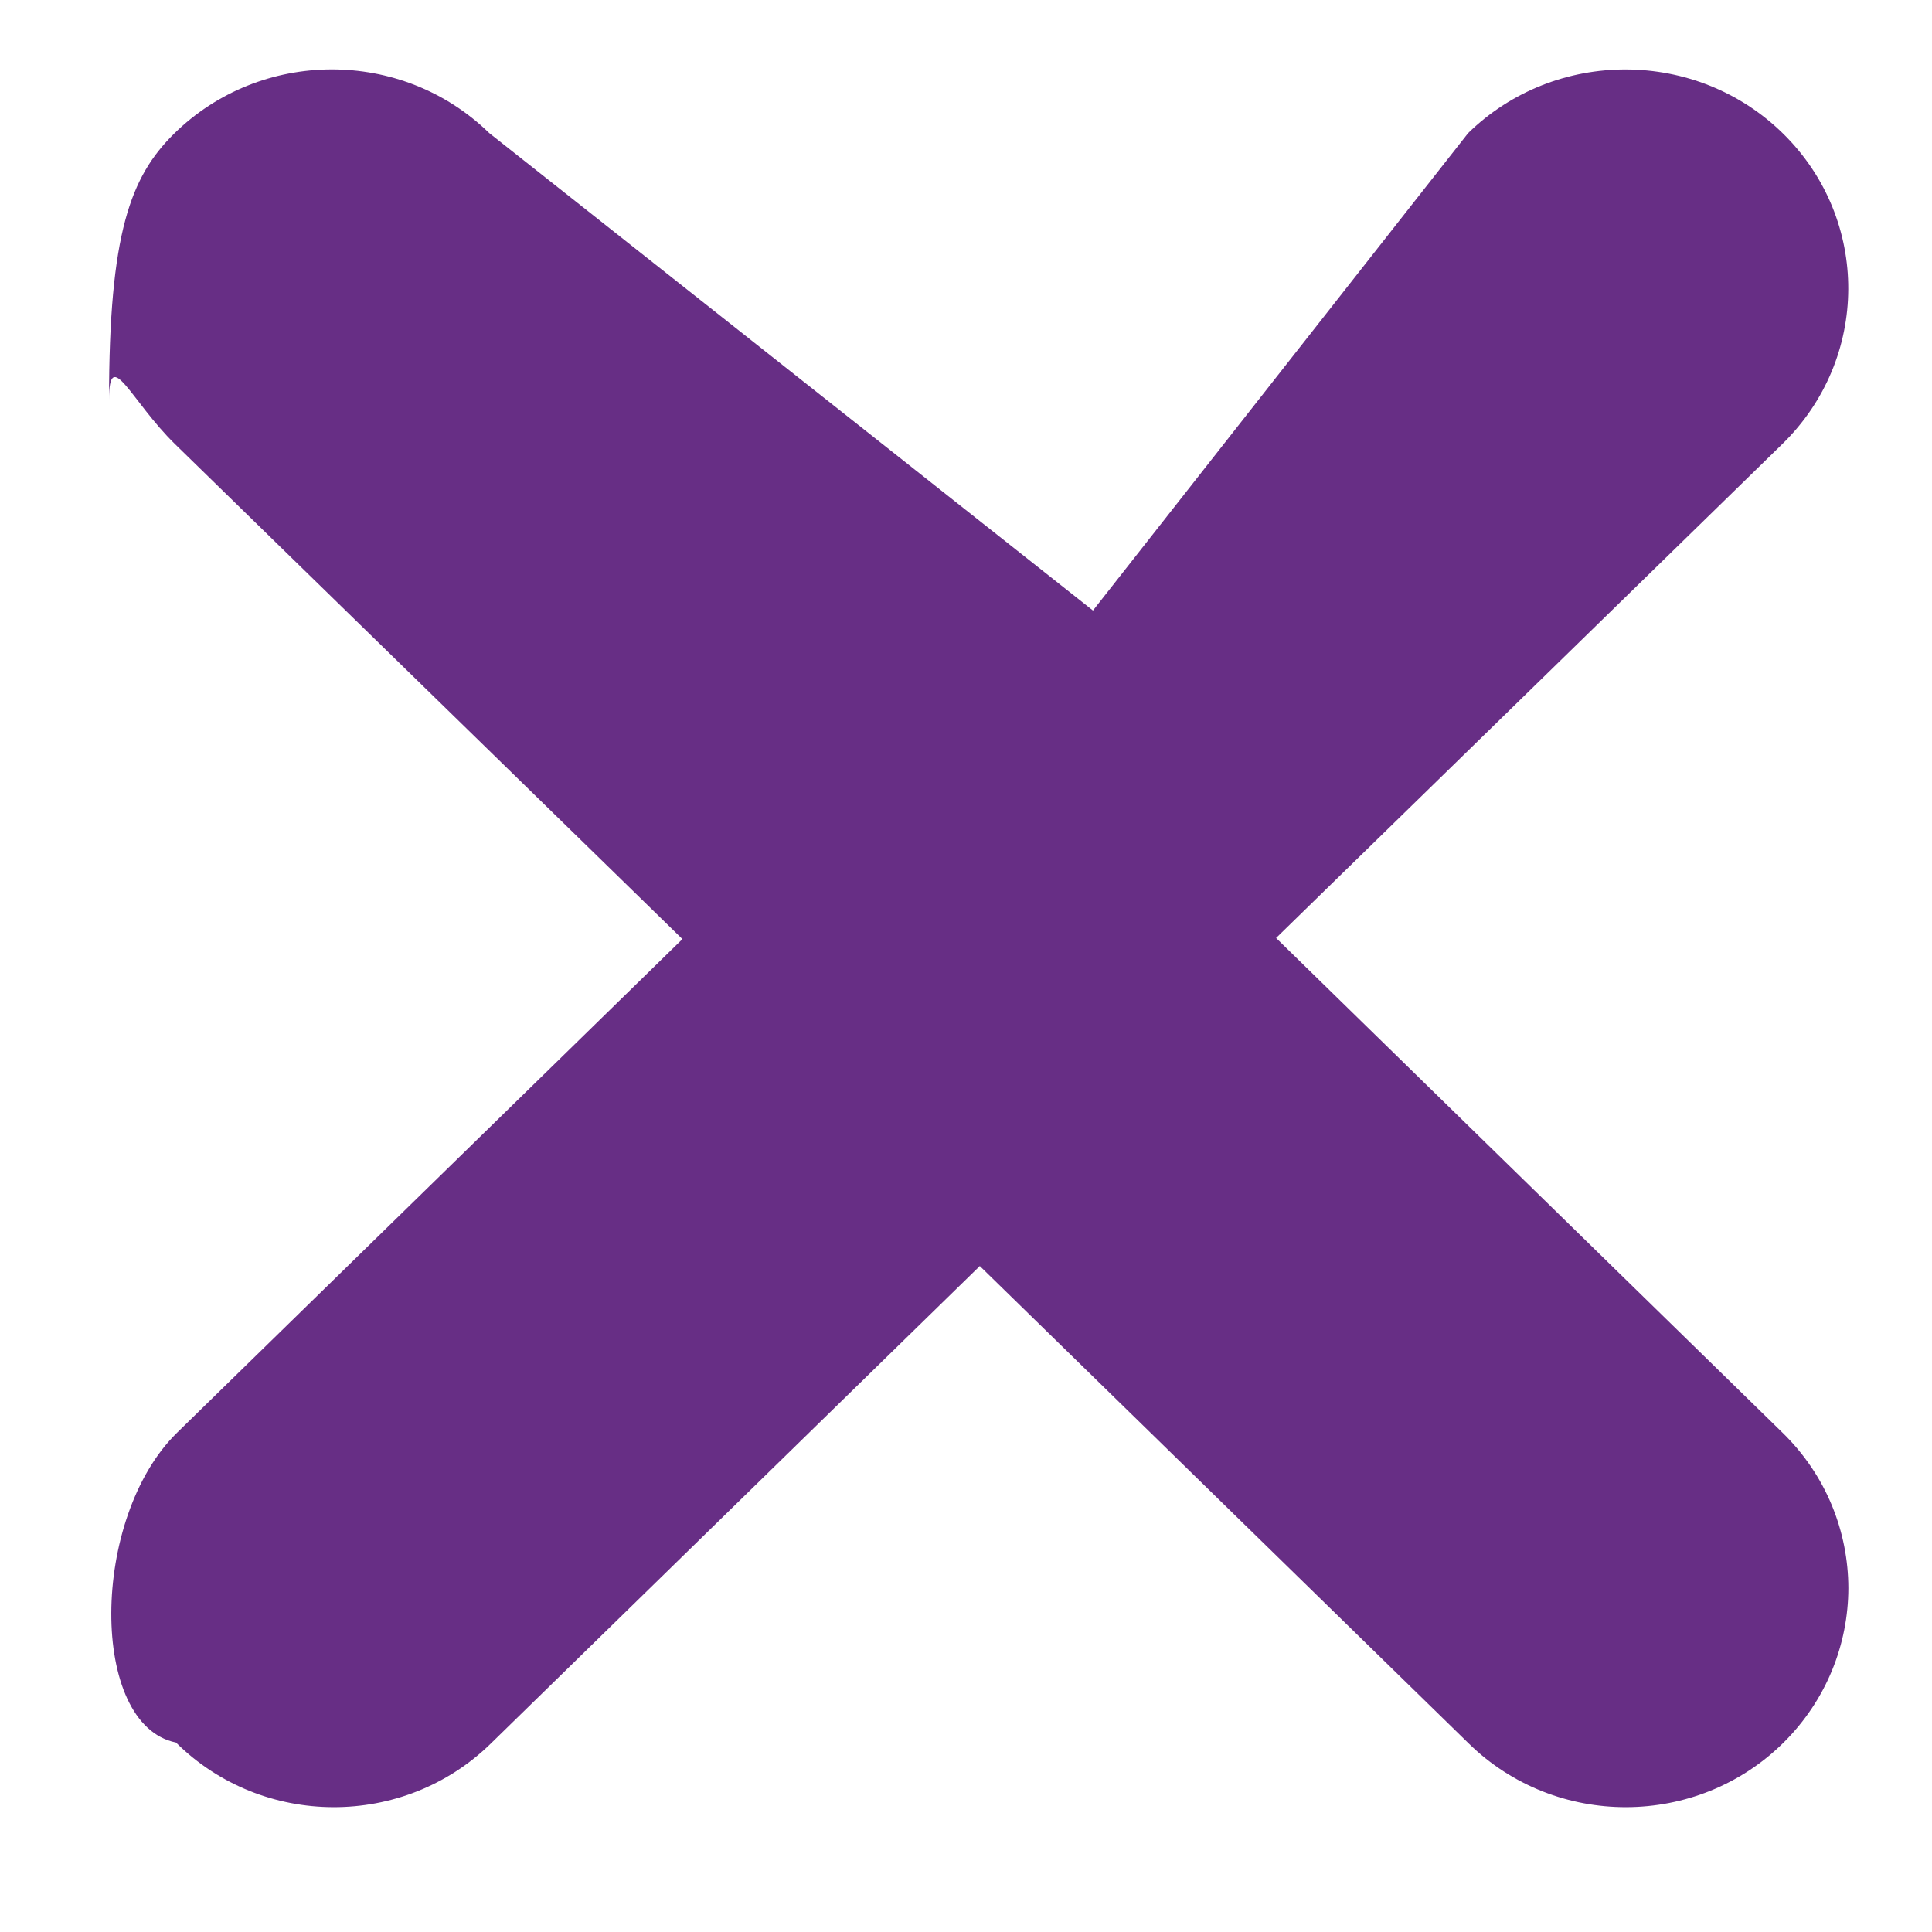
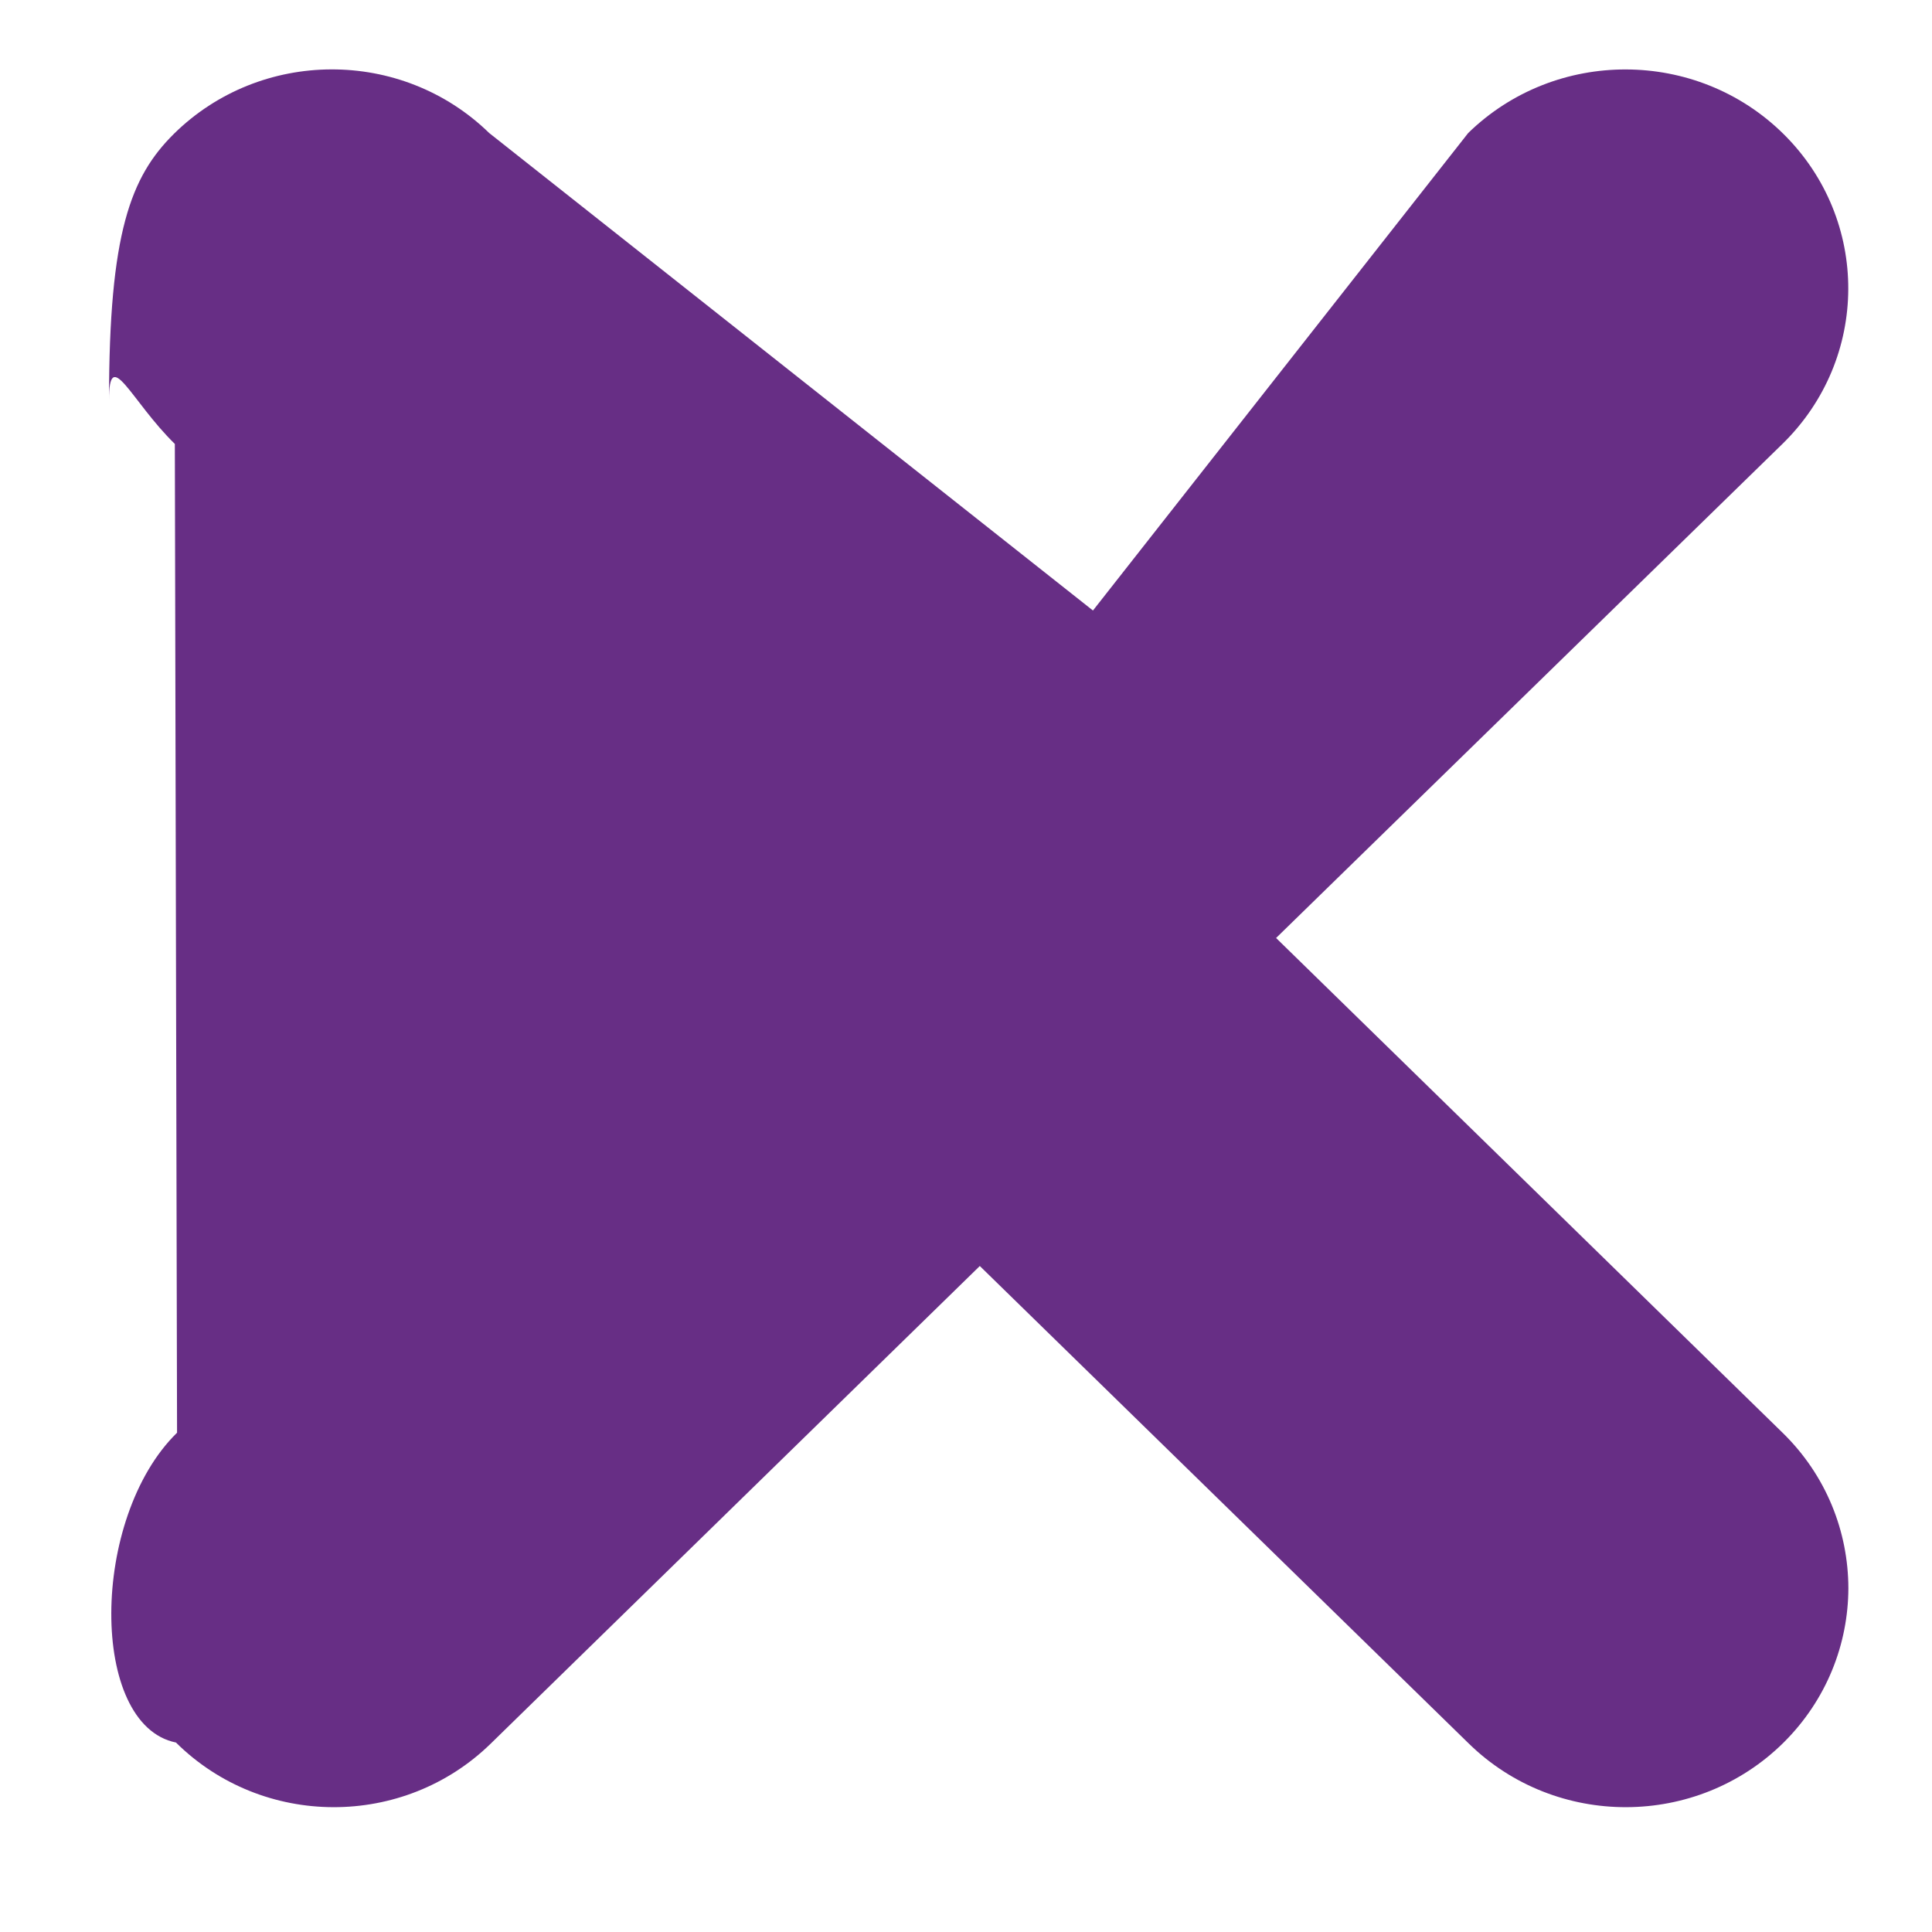
<svg xmlns="http://www.w3.org/2000/svg" width="14px" height="14px">
-   <path fill-rule="evenodd" fill="rgb(103, 46, 133)" d="M9.247,6.797 L12.917,10.382 C13.235,10.692 13.393,11.100 13.394,11.508 C13.393,11.913 13.237,12.317 12.925,12.627 C12.297,13.249 11.275,13.252 10.643,12.634 L7.100,9.174 L3.557,12.634 C2.925,13.252 1.903,13.249 1.275,12.627 C0.647,12.5 0.651,11.0 1.283,10.382 L4.945,6.805 L1.267,3.217 C0.949,2.906 0.790,2.498 0.790,2.90 C0.790,1.686 0.947,1.281 1.259,0.971 C1.888,0.350 2.911,0.346 3.545,0.964 L7.92,4.424 L10.639,0.964 C11.272,0.347 12.295,0.350 12.924,0.971 C13.553,1.593 13.549,2.599 12.916,3.217 L9.247,6.797 Z" />
+   <path fill-rule="evenodd" fill="rgb(103, 46, 133)" d="M9.247,6.797 L12.917,10.382 C13.235,10.692 13.393,11.100 13.394,11.508 C13.393,11.913 13.237,12.317 12.925,12.627 C12.297,13.249 11.275,13.252 10.643,12.634 L7.100,9.174 L3.557,12.634 C2.925,13.252 1.903,13.249 1.275,12.627 C0.647,12.5 0.651,11.0 1.283,10.382 L1.267,3.217 C0.949,2.906 0.790,2.498 0.790,2.90 C0.790,1.686 0.947,1.281 1.259,0.971 C1.888,0.350 2.911,0.346 3.545,0.964 L7.92,4.424 L10.639,0.964 C11.272,0.347 12.295,0.350 12.924,0.971 C13.553,1.593 13.549,2.599 12.916,3.217 L9.247,6.797 Z" />
</svg>